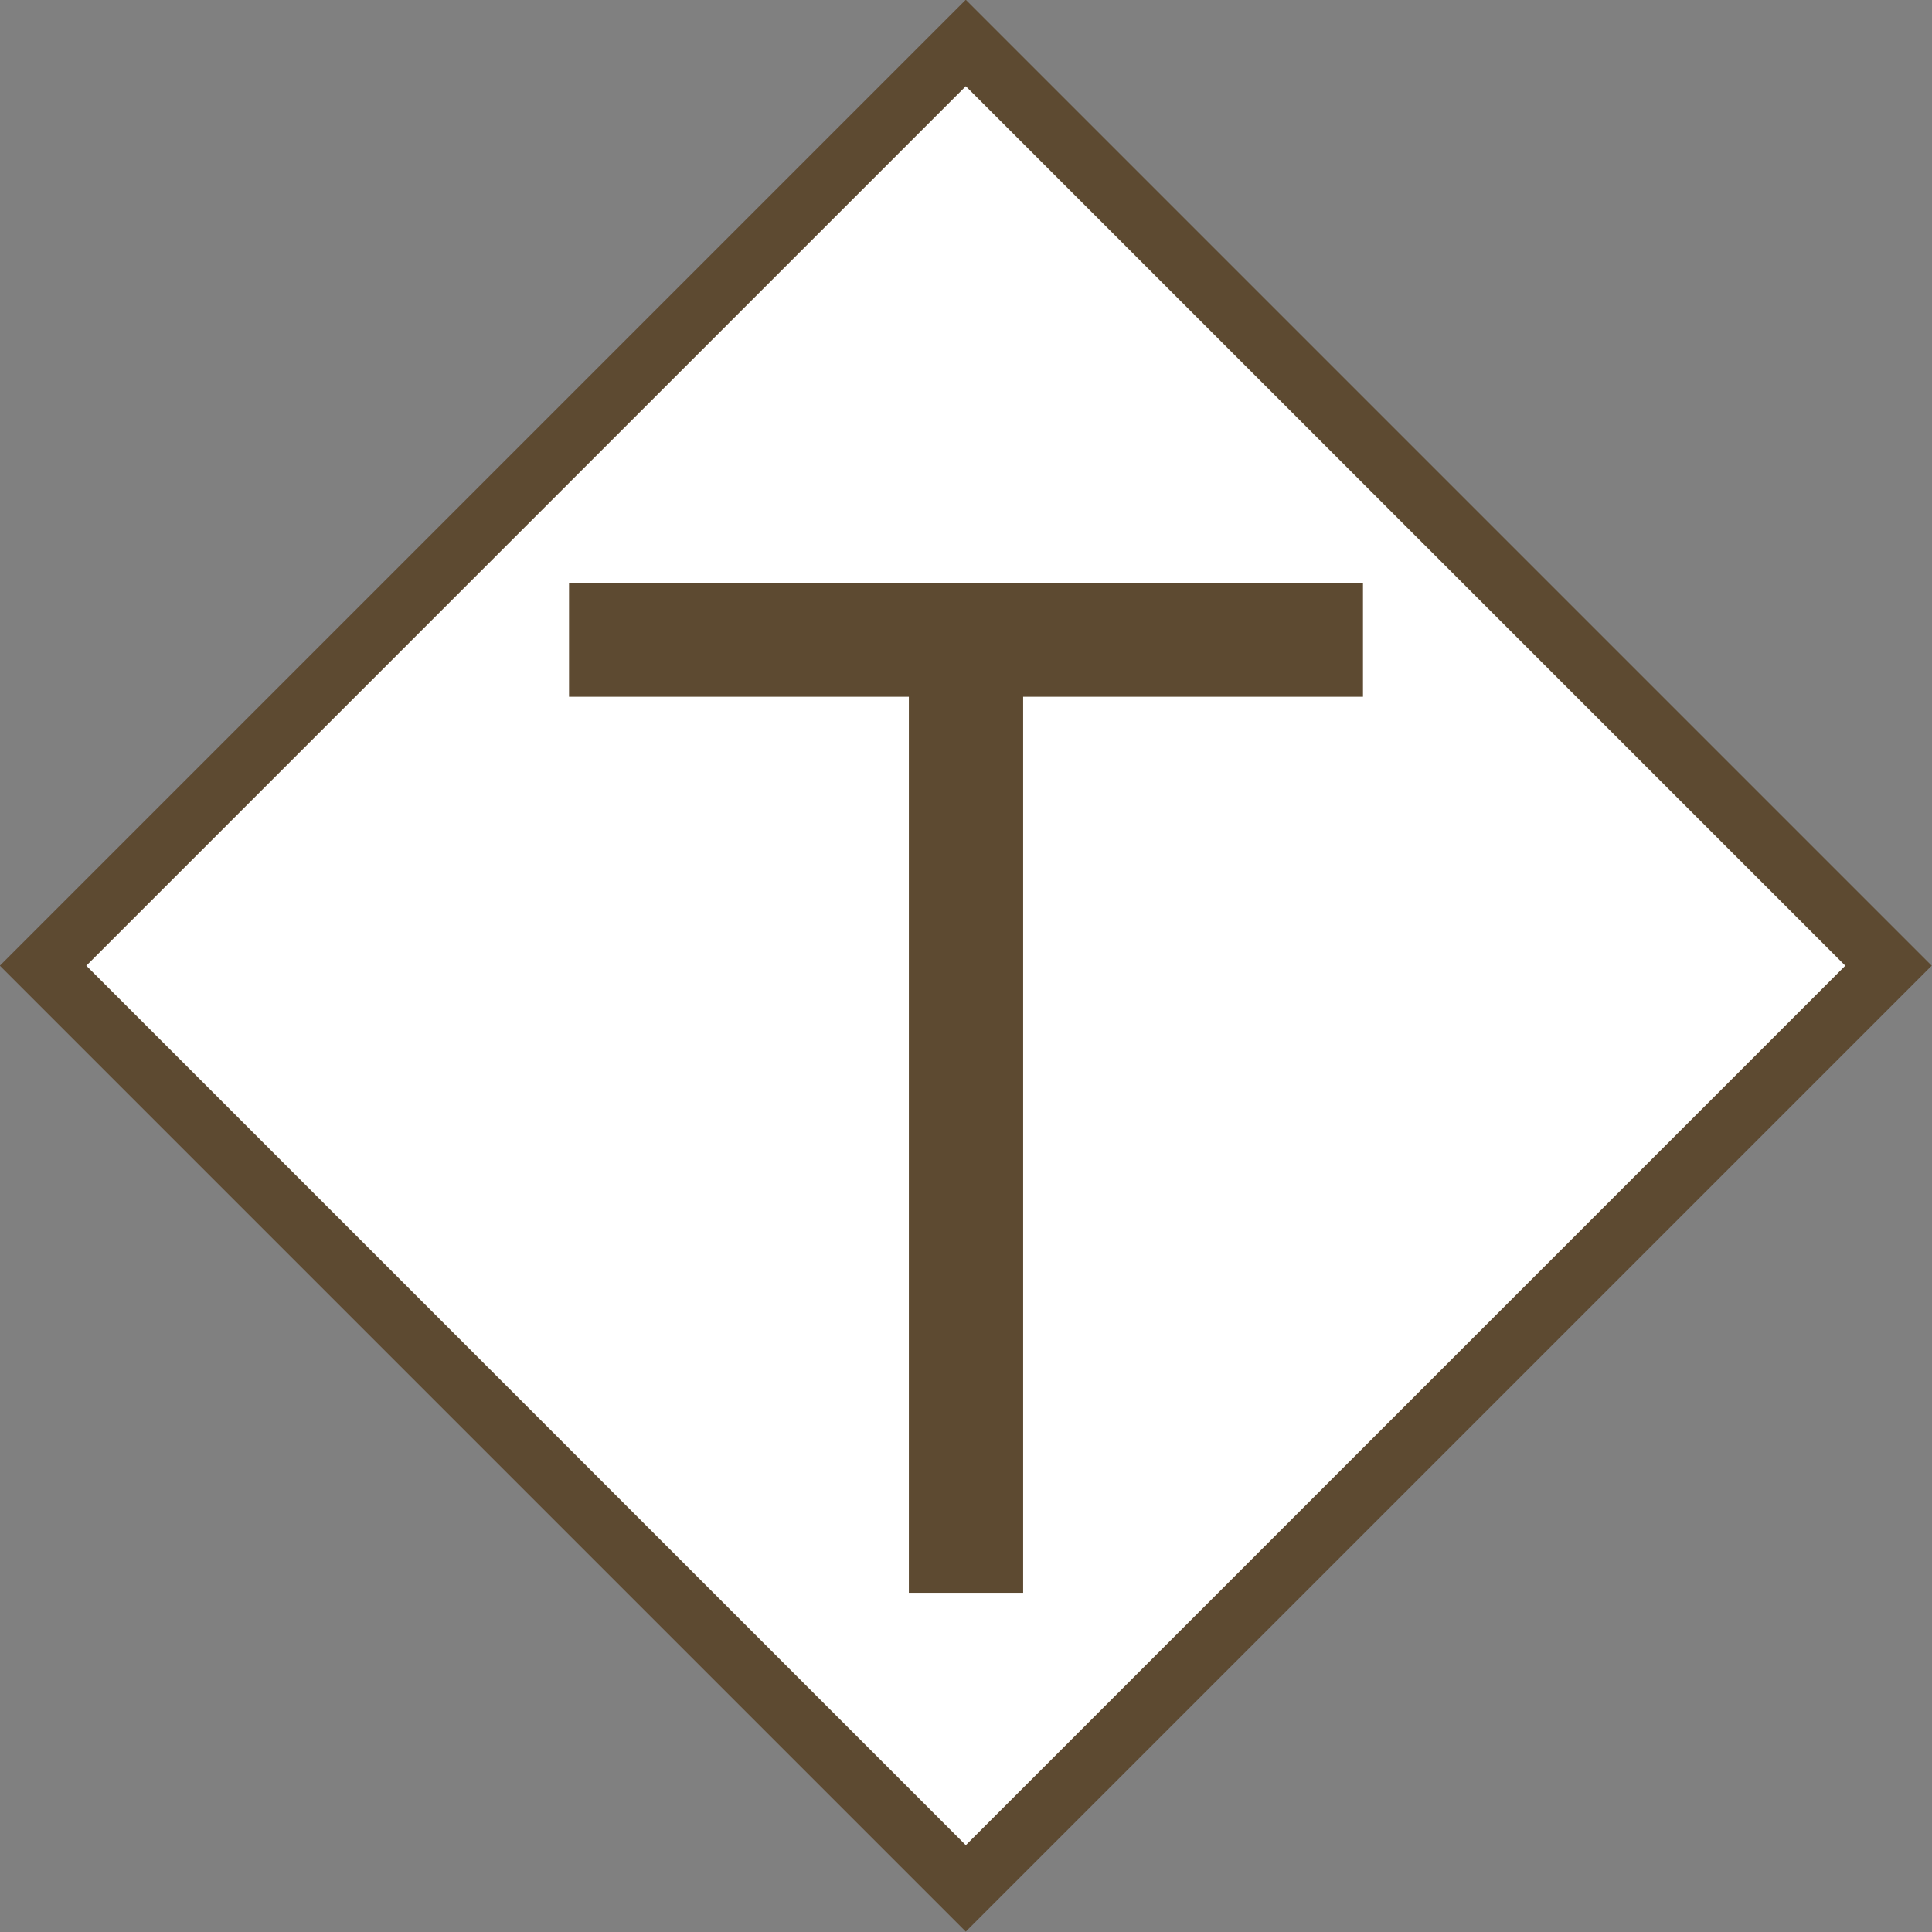
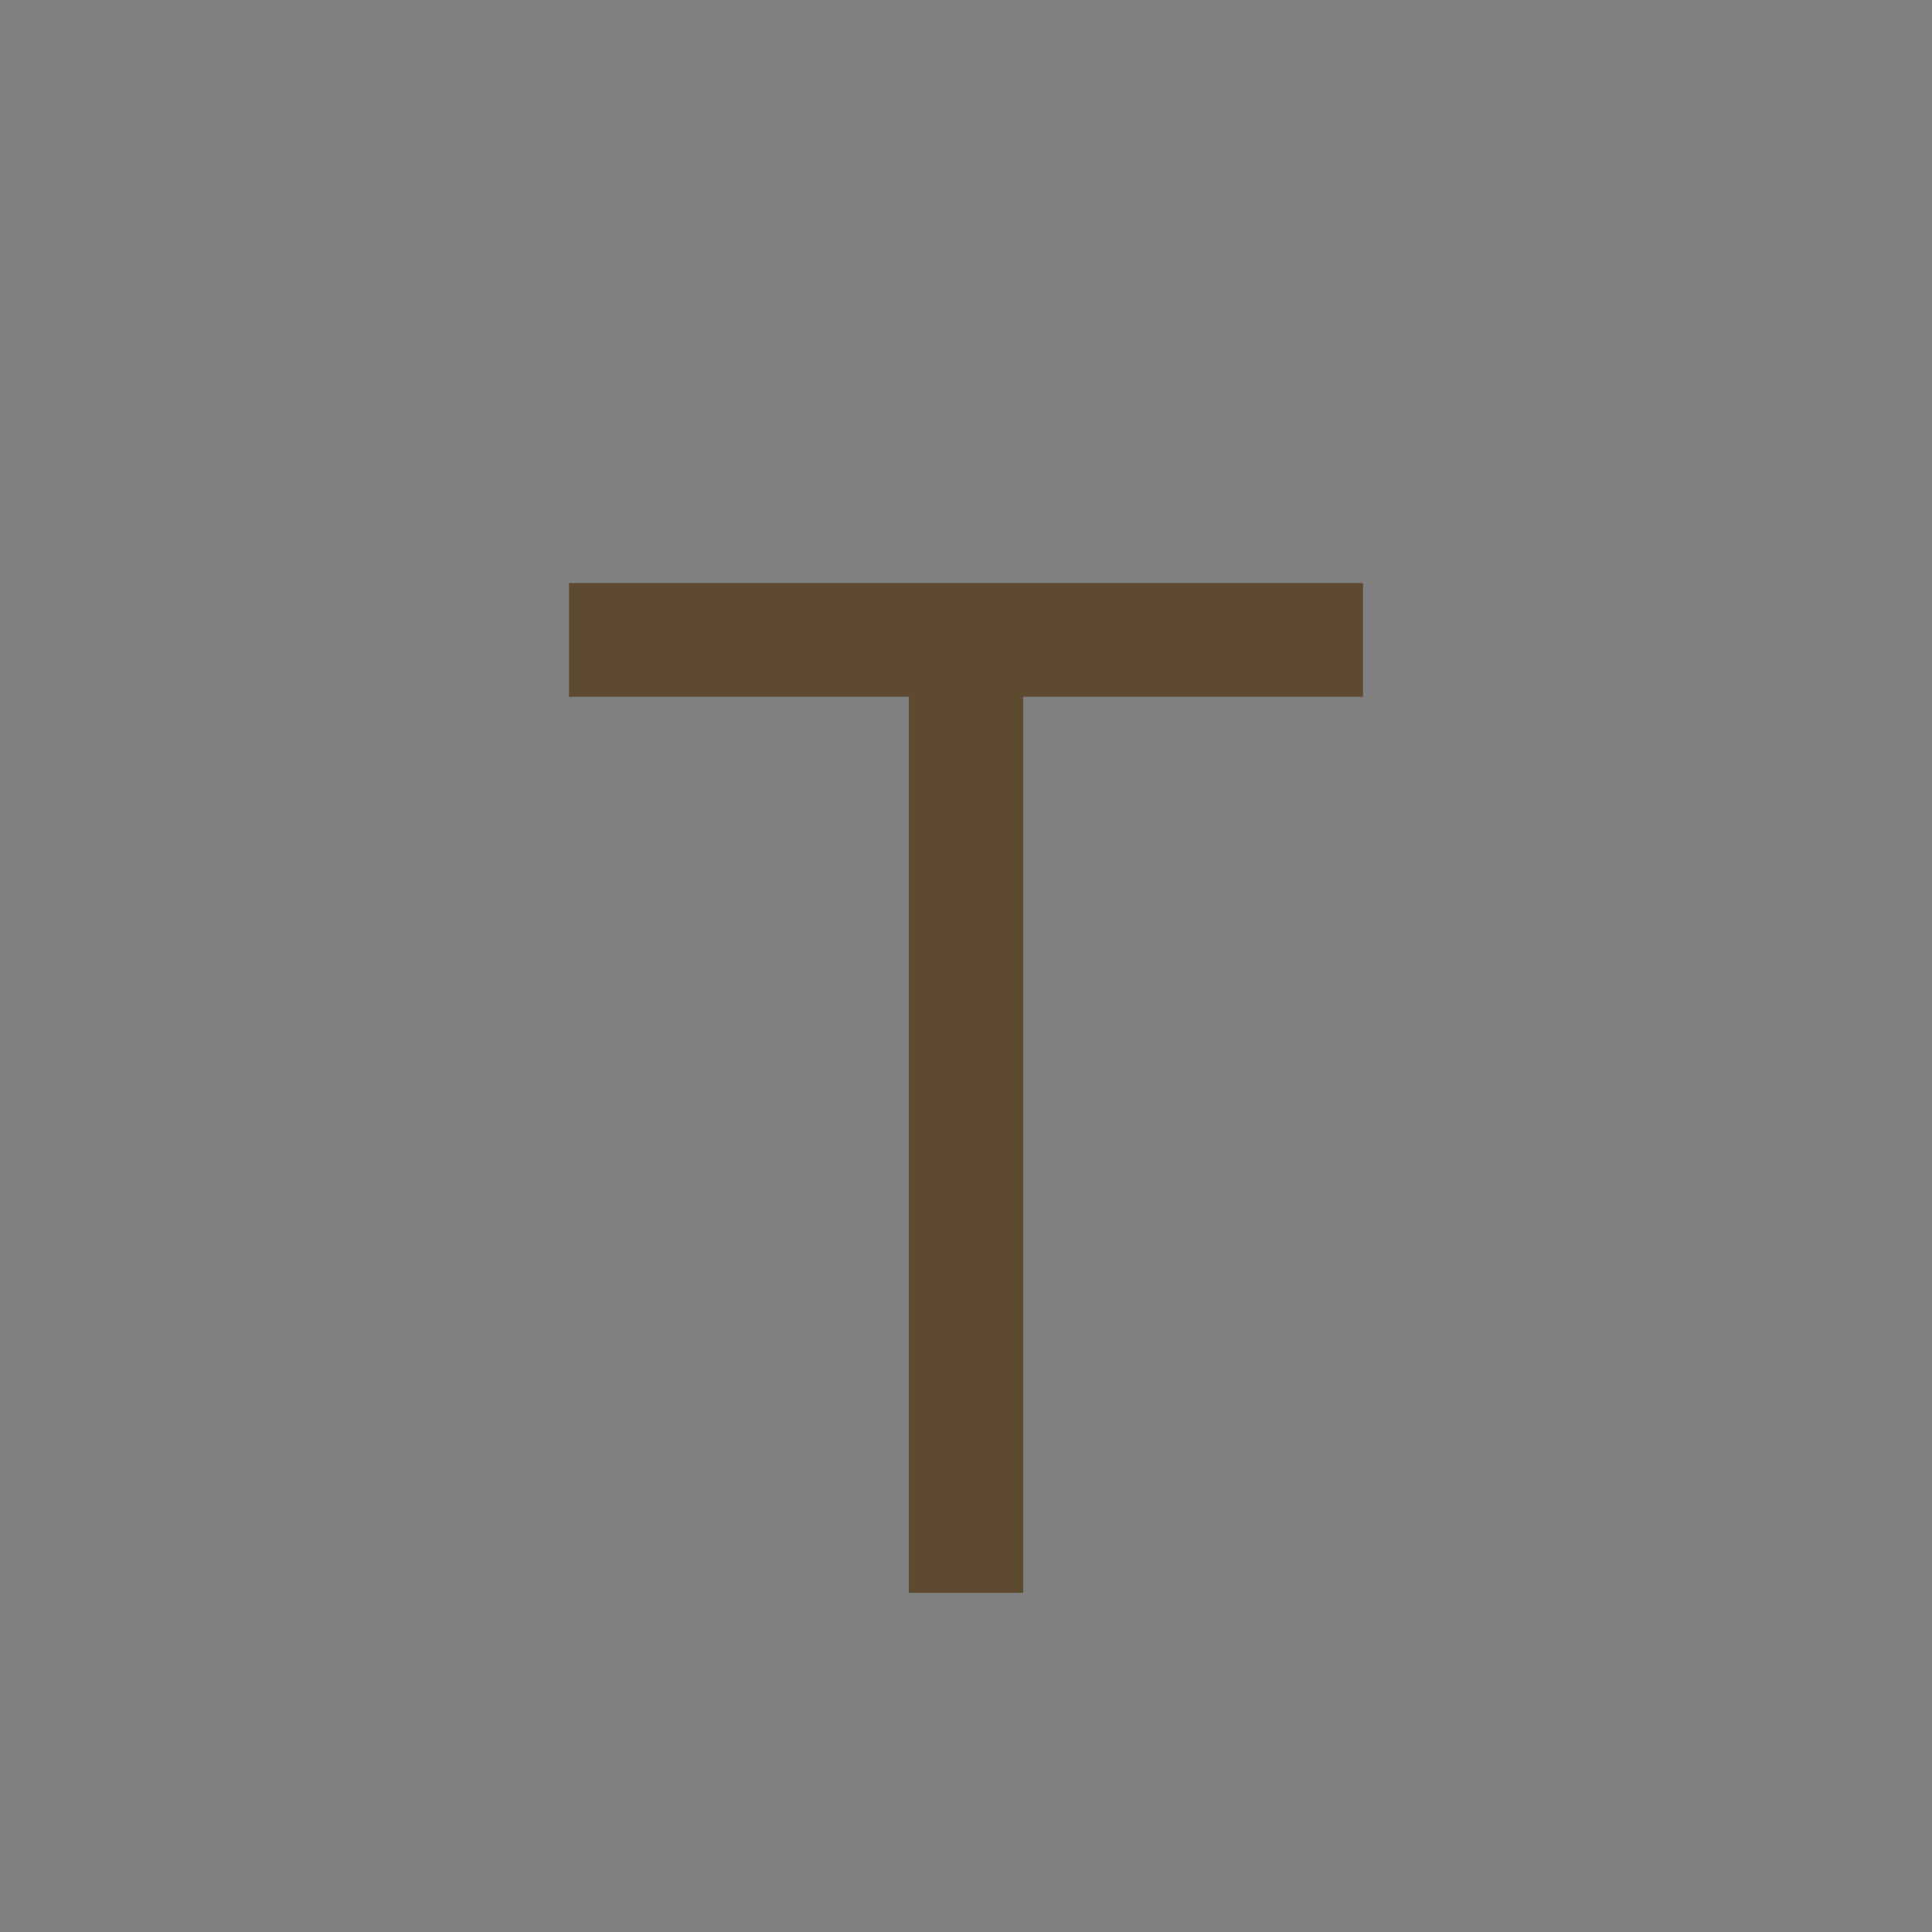
<svg xmlns="http://www.w3.org/2000/svg" id="_лой_1" data-name="Слой 1" viewBox="0 0 31.61 31.61">
  <rect x="0" y="0" width="31.61" height="31.61" fill="#808080" stroke="none" />
  <defs>
    <style> .cls-1 { fill: #fff; stroke: #5d4a31; stroke-miterlimit: 10; } .cls-2 { fill: #5d4a31; } </style>
  </defs>
-   <rect class="cls-1" x="5.13" y="5.13" width="21.35" height="21.35" transform="translate(-6.55 15.8) rotate(-45)" />
  <polygon class="cls-2" points="22.3 9.54 9.31 9.54 9.31 11.4 14.87 11.4 14.87 26.06 16.74 26.06 16.74 11.4 22.3 11.4 22.3 9.54" />
</svg>